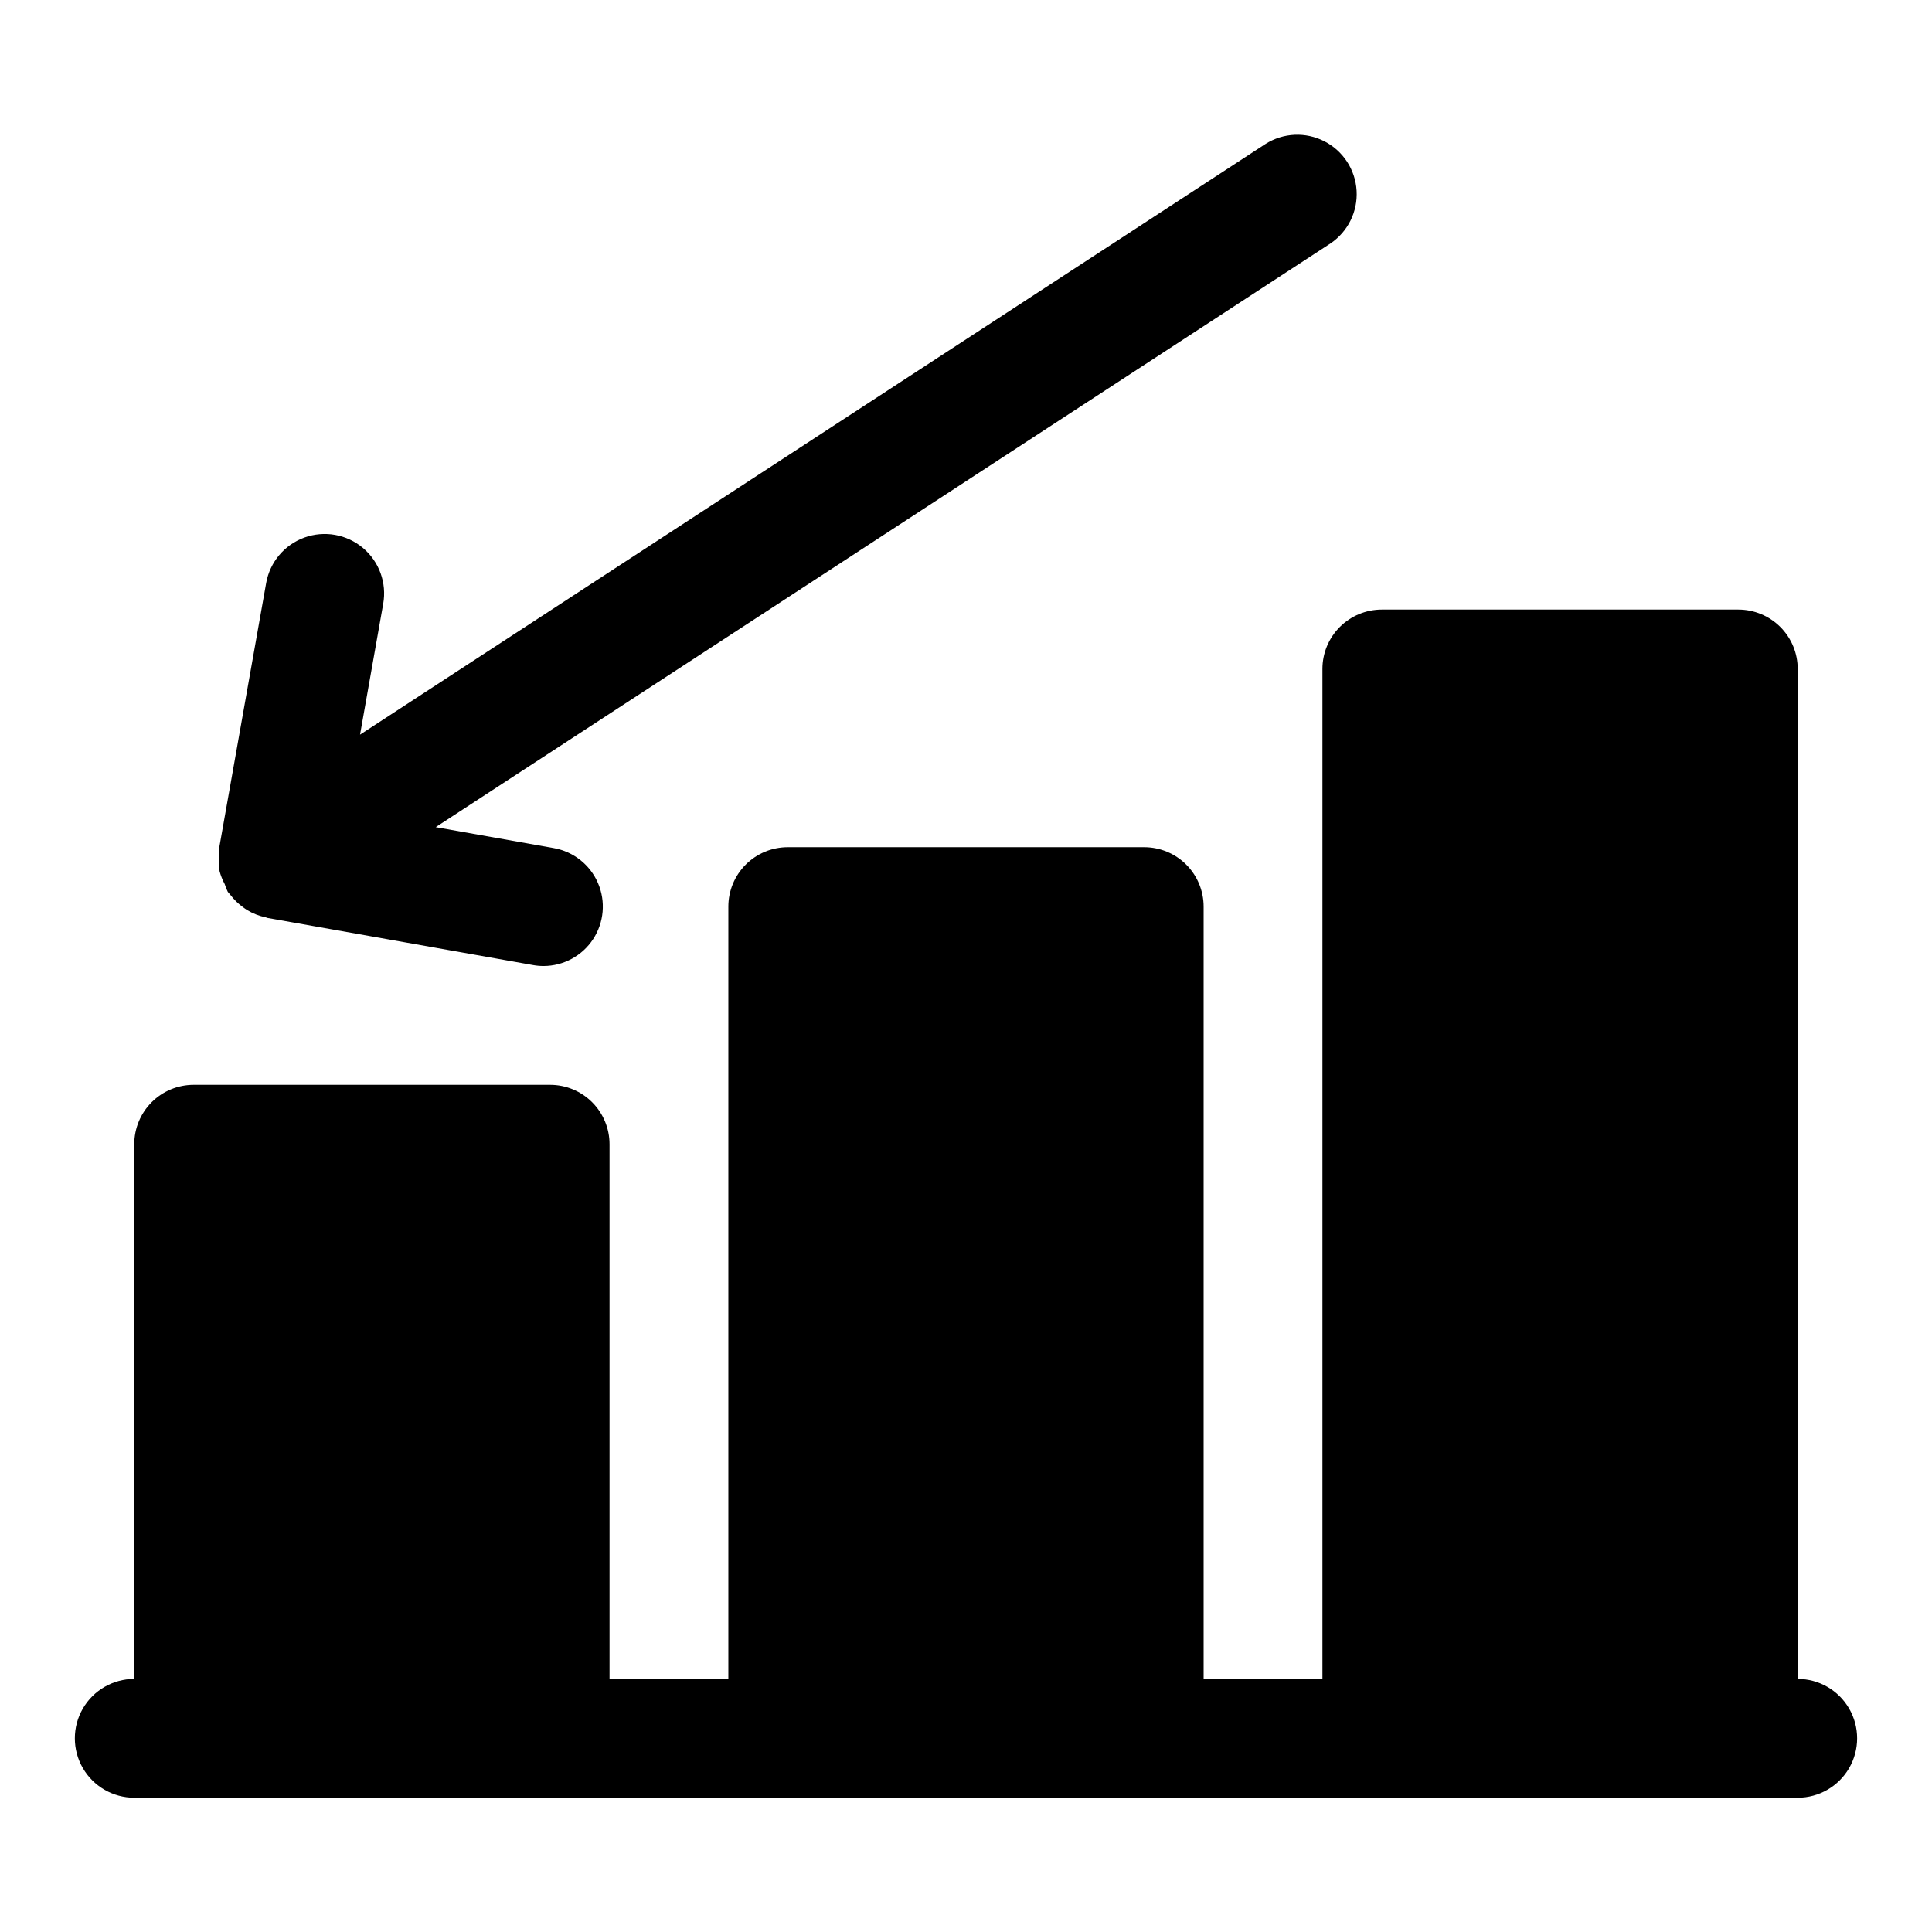
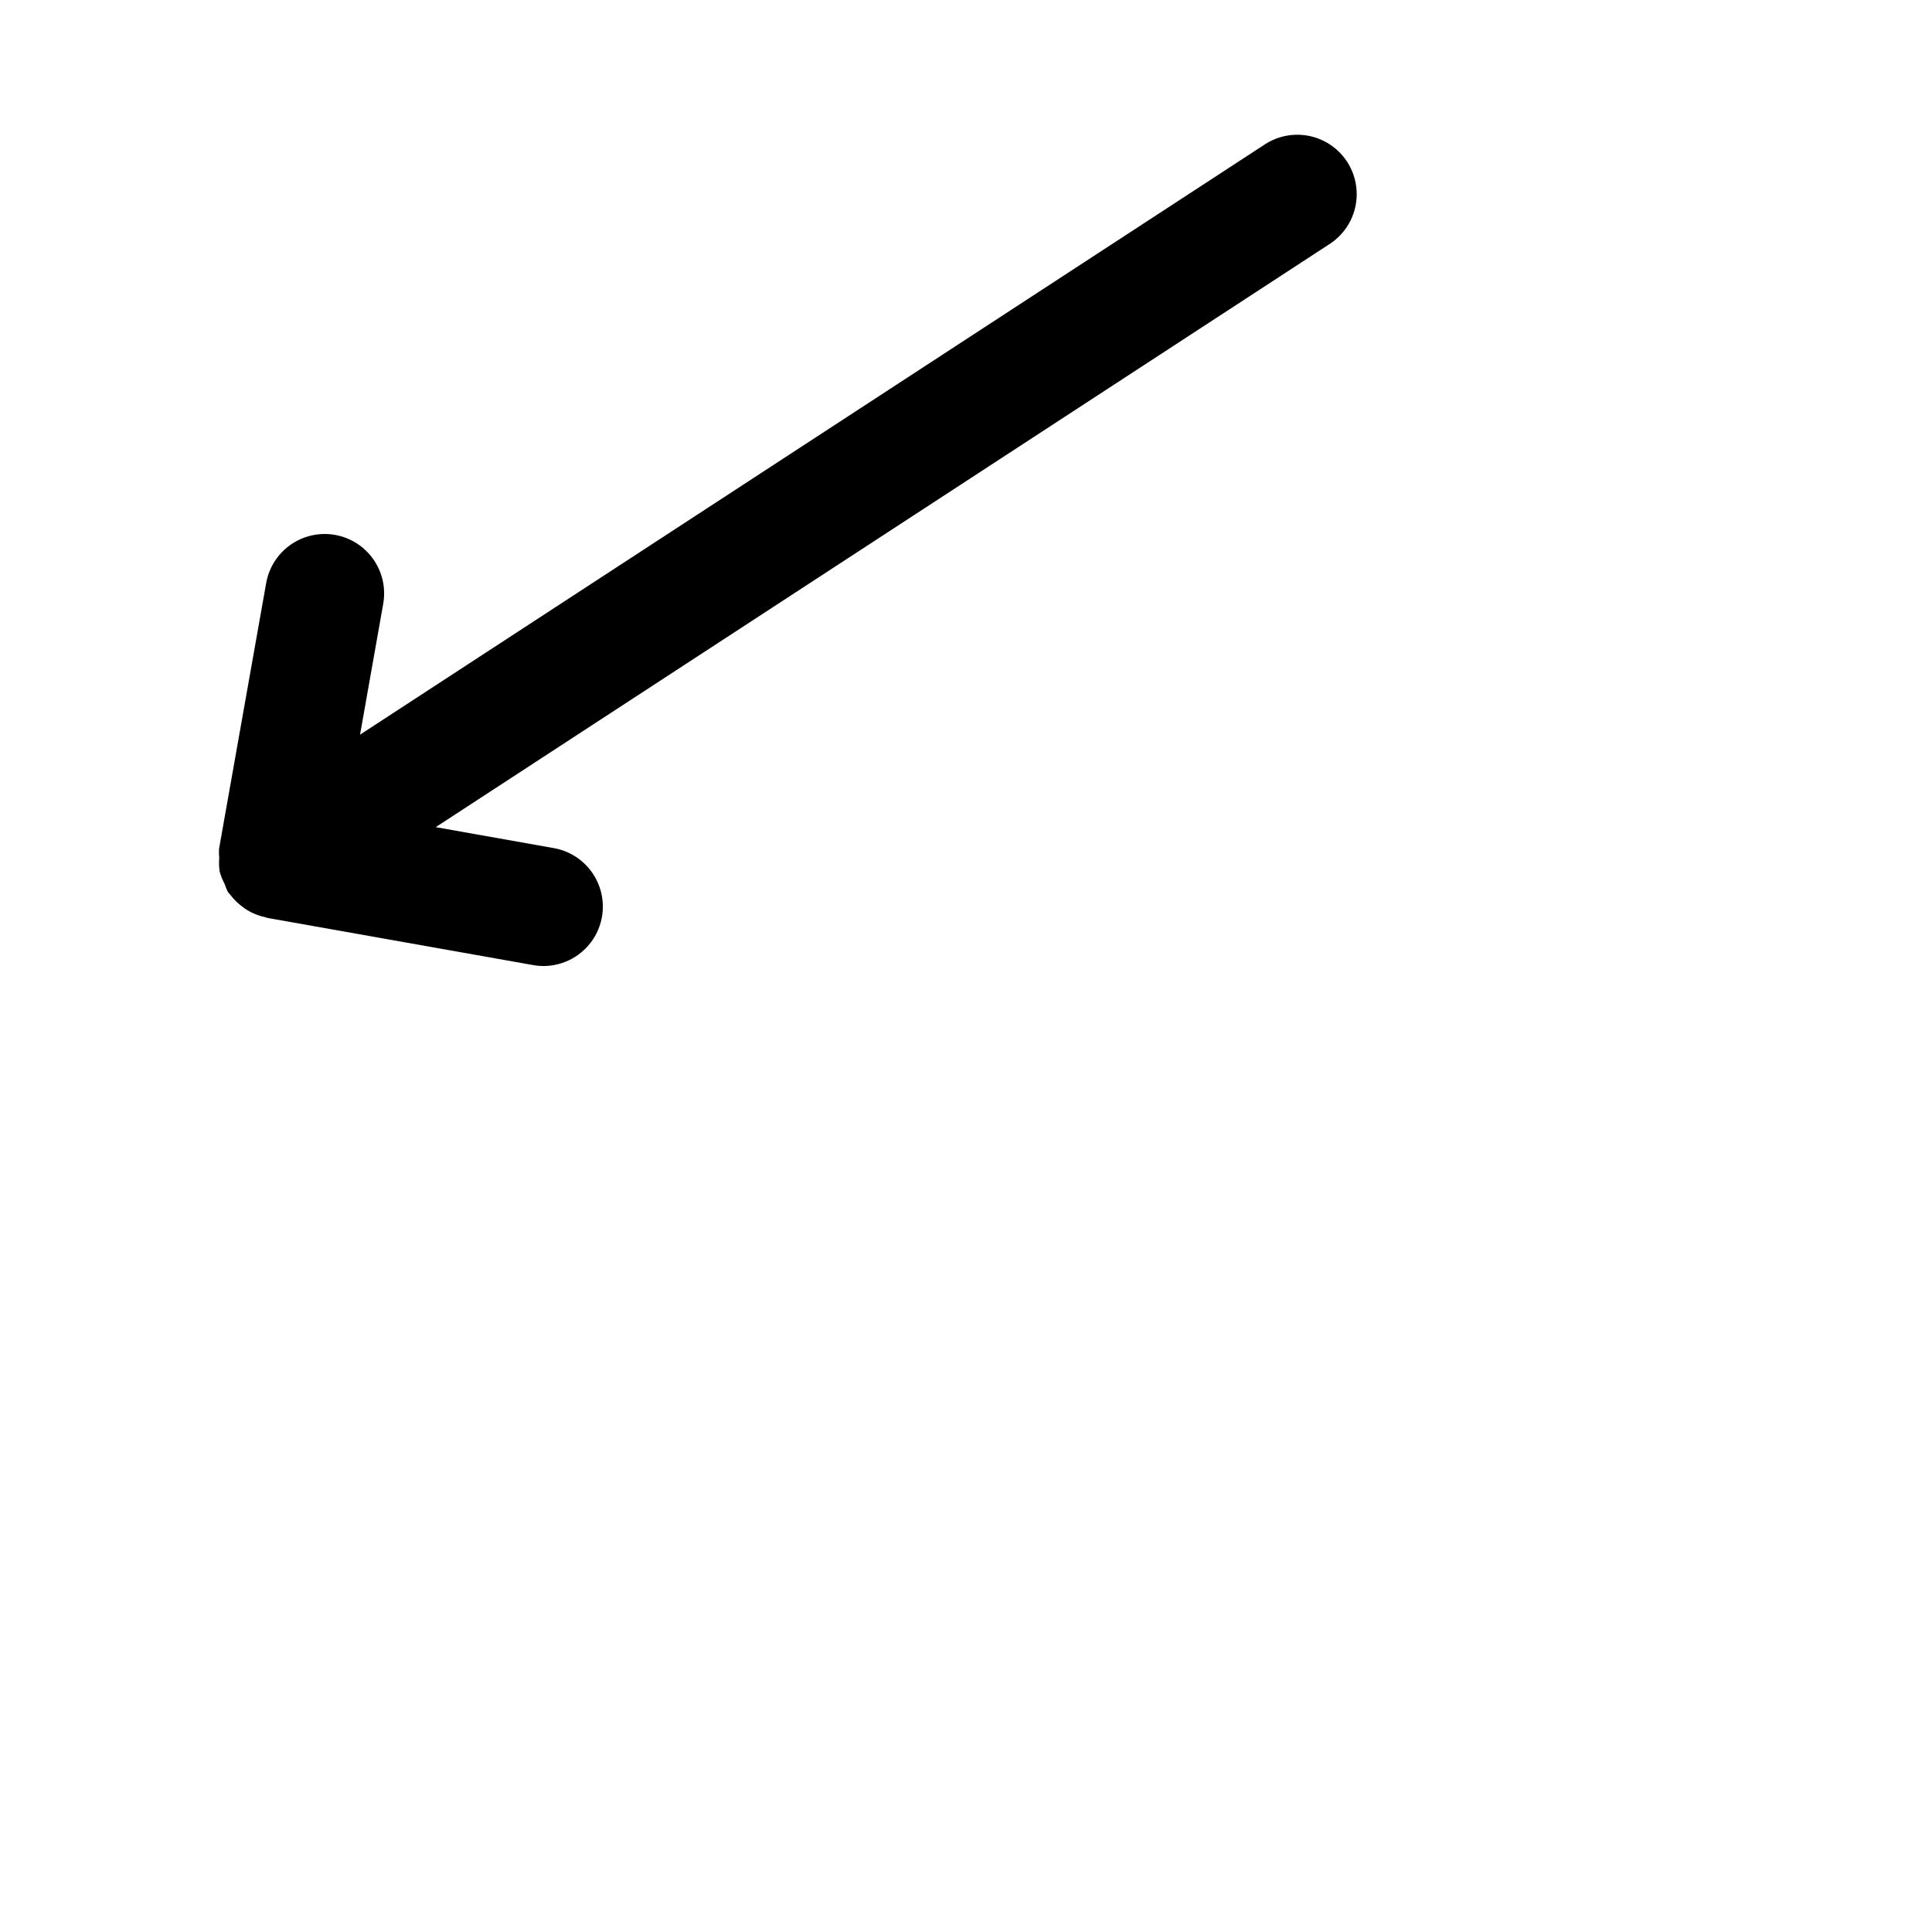
<svg xmlns="http://www.w3.org/2000/svg" fill="#000000" width="800px" height="800px" version="1.1" viewBox="144 144 512 512">
  <g>
-     <path d="m620.41 588.93v-267.65c0-4.176-1.656-8.18-4.609-11.133-2.953-2.953-6.957-4.609-11.133-4.609h-94.465c-4.176 0-8.18 1.656-11.133 4.609s-4.613 6.957-4.613 11.133v267.65h-31.484v-204.67c0-4.176-1.66-8.18-4.613-11.133s-6.957-4.609-11.133-4.609h-94.465c-4.176 0-8.18 1.656-11.133 4.609-2.953 2.953-4.609 6.957-4.609 11.133v204.67h-31.488v-141.7c0-4.176-1.66-8.18-4.613-11.133s-6.957-4.609-11.133-4.609h-94.465c-4.176 0-8.18 1.656-11.133 4.609-2.949 2.953-4.609 6.957-4.609 11.133v141.7c-5.625 0-10.824 3.004-13.637 7.875-2.812 4.871-2.812 10.871 0 15.742 2.812 4.871 8.012 7.871 13.637 7.871h440.83c5.625 0 10.824-3 13.637-7.871 2.812-4.871 2.812-10.871 0-15.742-2.812-4.871-8.012-7.875-13.637-7.875z" />
-     <path d="m202.19 374.88c0.32 1.184 0.773 2.328 1.355 3.406 0.223 0.707 0.496 1.398 0.824 2.066l0.199 0.234c0.145 0.215 0.34 0.379 0.496 0.586v-0.004c0.965 1.27 2.117 2.383 3.414 3.309 0.316 0.223 0.617 0.461 0.945 0.66 1.551 0.949 3.258 1.617 5.039 1.98 0.125 0.023 0.215 0.113 0.34 0.133l70.48 12.508h-0.004c0.914 0.164 1.84 0.246 2.769 0.246 5.289-0.012 10.219-2.68 13.125-7.102 2.902-4.422 3.394-10.008 1.301-14.867-2.09-4.859-6.484-8.344-11.691-9.273l-31.312-5.559 237.12-154.69c4.621-3.113 7.254-8.434 6.922-13.996-0.328-5.559-3.574-10.531-8.531-13.074-4.957-2.543-10.887-2.277-15.598 0.699l-239.97 156.55 6.141-34.676c0.984-5.539-1.062-11.184-5.371-14.809-4.305-3.621-10.215-4.672-15.508-2.754-5.289 1.918-9.152 6.512-10.137 12.051l-12.5 70.48c-0.043 0.797-0.023 1.59 0.059 2.383-0.098 1.168-0.066 2.344 0.094 3.504z" />
+     <path d="m202.19 374.88c0.32 1.184 0.773 2.328 1.355 3.406 0.223 0.707 0.496 1.398 0.824 2.066l0.199 0.234c0.145 0.215 0.34 0.379 0.496 0.586v-0.004c0.965 1.27 2.117 2.383 3.414 3.309 0.316 0.223 0.617 0.461 0.945 0.66 1.551 0.949 3.258 1.617 5.039 1.98 0.125 0.023 0.215 0.113 0.34 0.133l70.48 12.508c0.914 0.164 1.84 0.246 2.769 0.246 5.289-0.012 10.219-2.68 13.125-7.102 2.902-4.422 3.394-10.008 1.301-14.867-2.09-4.859-6.484-8.344-11.691-9.273l-31.312-5.559 237.12-154.69c4.621-3.113 7.254-8.434 6.922-13.996-0.328-5.559-3.574-10.531-8.531-13.074-4.957-2.543-10.887-2.277-15.598 0.699l-239.97 156.55 6.141-34.676c0.984-5.539-1.062-11.184-5.371-14.809-4.305-3.621-10.215-4.672-15.508-2.754-5.289 1.918-9.152 6.512-10.137 12.051l-12.5 70.48c-0.043 0.797-0.023 1.59 0.059 2.383-0.098 1.168-0.066 2.344 0.094 3.504z" />
  </g>
</svg>